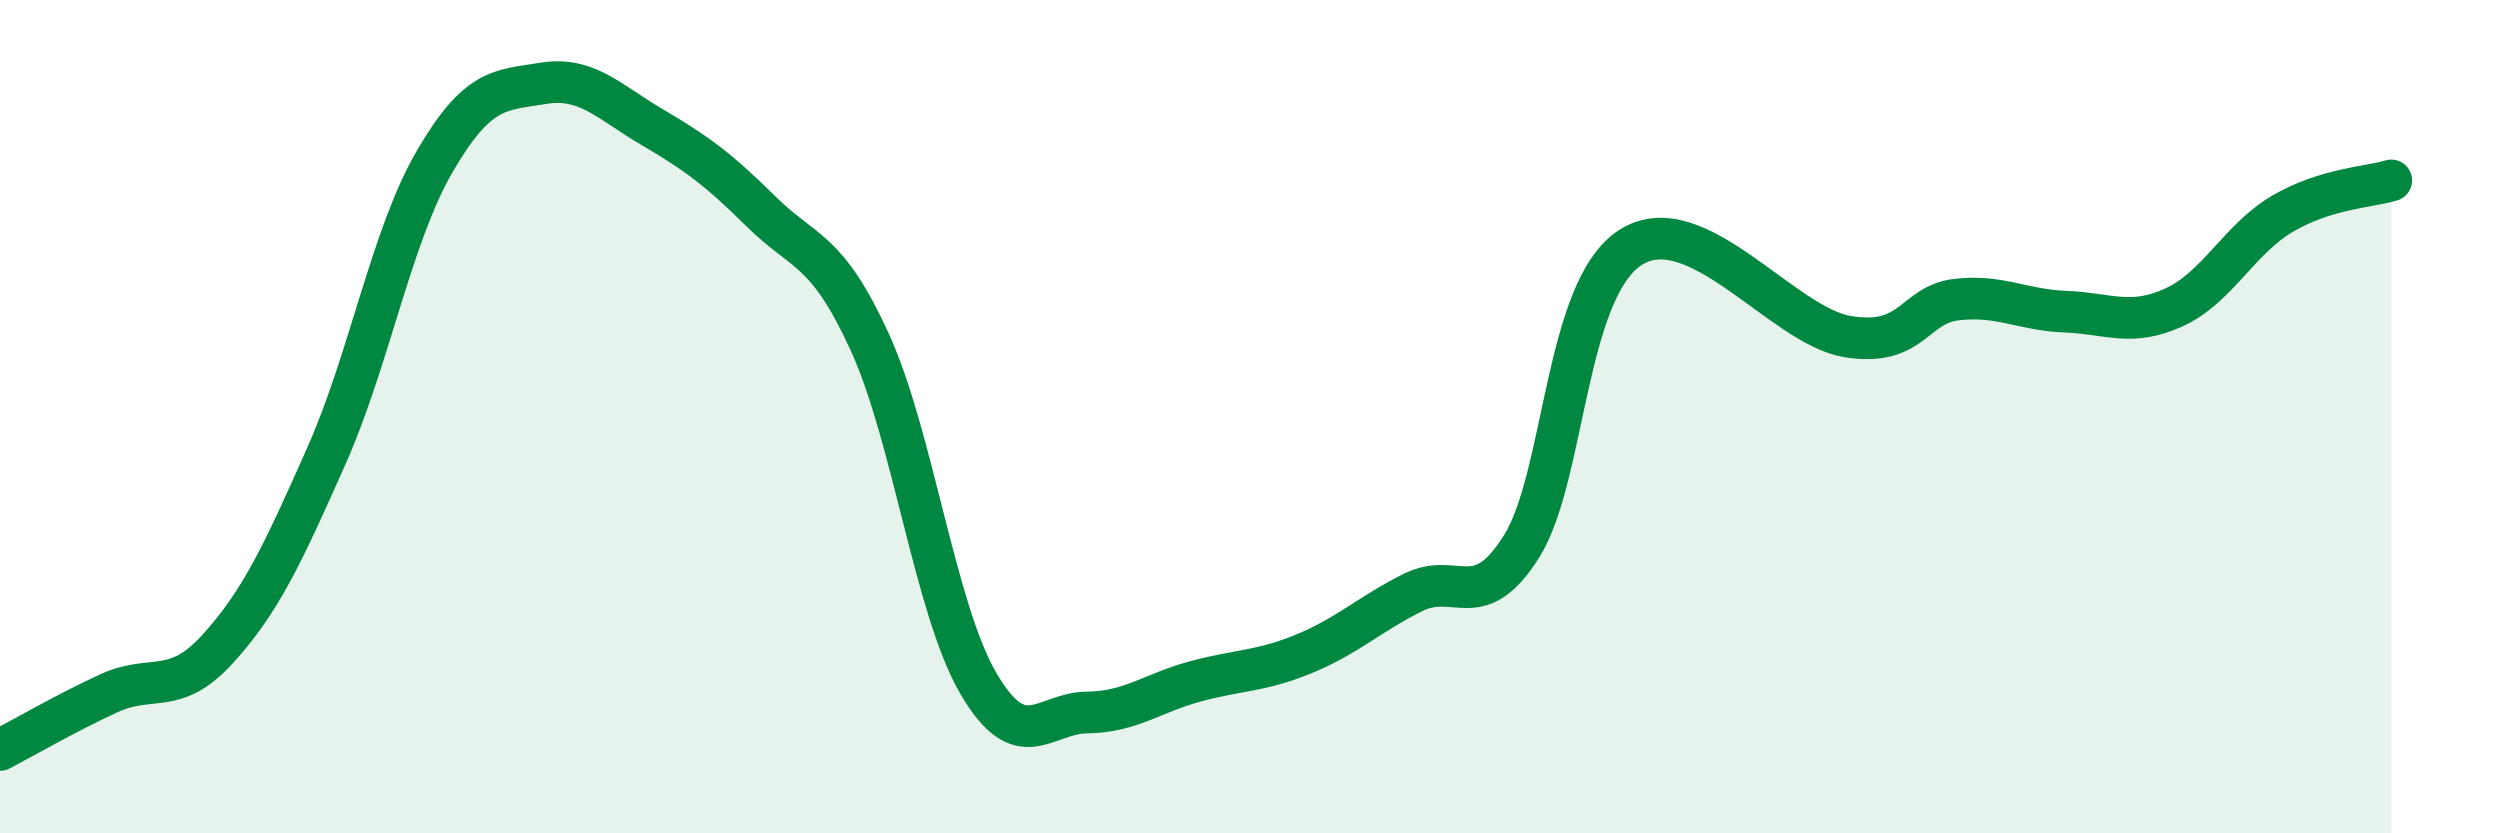
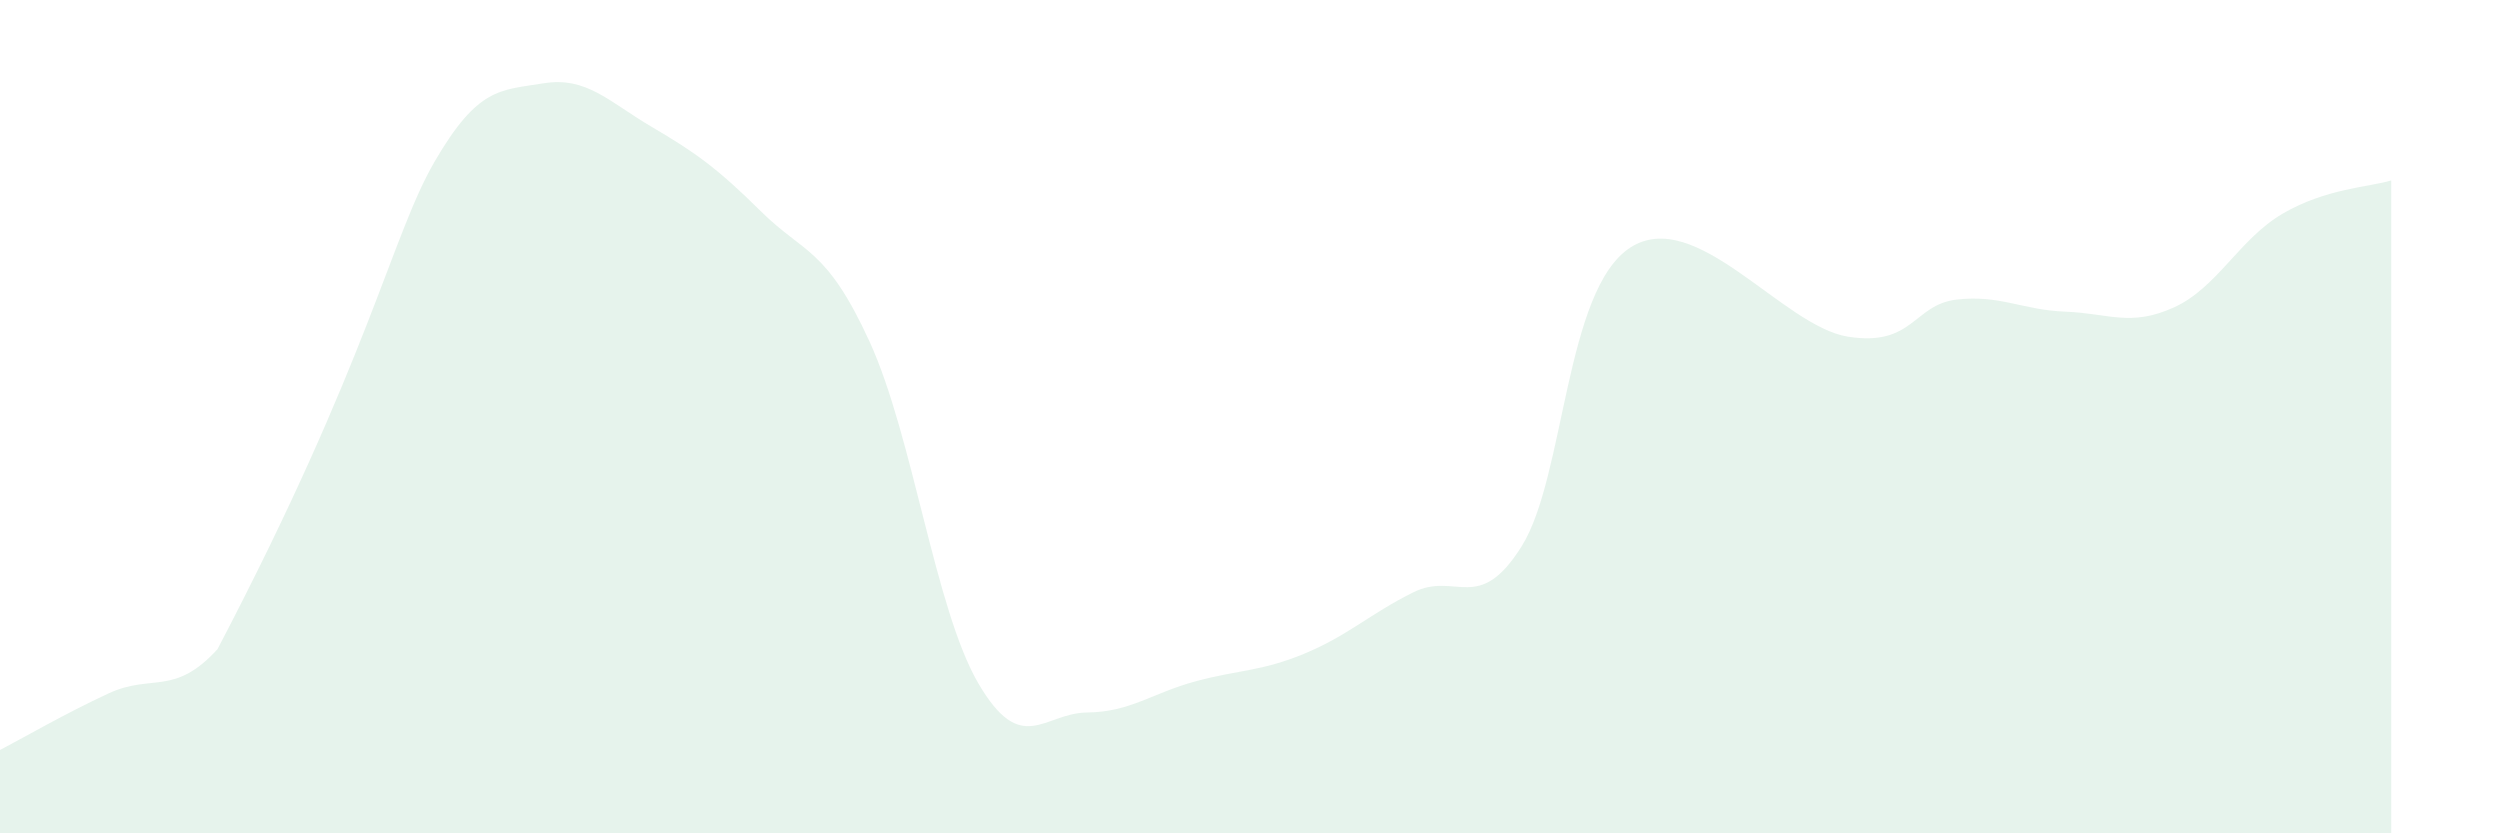
<svg xmlns="http://www.w3.org/2000/svg" width="60" height="20" viewBox="0 0 60 20">
-   <path d="M 0,18 C 0.52,17.73 1.57,17.12 2.61,16.64 C 3.65,16.16 4.18,16.72 5.22,15.58 C 6.26,14.44 6.79,13.29 7.83,10.95 C 8.87,8.61 9.39,5.67 10.43,3.88 C 11.47,2.09 12,2.17 13.04,2 C 14.08,1.83 14.61,2.44 15.65,3.05 C 16.69,3.66 17.22,4.04 18.26,5.07 C 19.3,6.1 19.83,5.93 20.87,8.2 C 21.91,10.47 22.44,14.62 23.48,16.4 C 24.52,18.18 25.05,17.11 26.09,17.1 C 27.13,17.09 27.66,16.63 28.7,16.35 C 29.74,16.07 30.26,16.12 31.3,15.69 C 32.34,15.26 32.87,14.74 33.91,14.22 C 34.95,13.7 35.48,14.77 36.52,13.11 C 37.56,11.45 37.56,6.95 39.13,5.94 C 40.7,4.93 42.78,7.83 44.35,8.08 C 45.92,8.33 45.92,7.31 46.96,7.19 C 48,7.07 48.53,7.44 49.57,7.48 C 50.61,7.52 51.13,7.85 52.17,7.38 C 53.21,6.91 53.74,5.74 54.78,5.13 C 55.82,4.52 56.87,4.49 57.39,4.33L57.39 20L0 20Z" fill="#008740" opacity="0.1" stroke-linecap="round" stroke-linejoin="round" />
-   <path d="M 0,18 C 0.52,17.73 1.57,17.12 2.61,16.64 C 3.65,16.16 4.18,16.72 5.22,15.58 C 6.26,14.44 6.79,13.29 7.83,10.95 C 8.87,8.61 9.39,5.67 10.43,3.88 C 11.47,2.09 12,2.17 13.04,2 C 14.08,1.83 14.61,2.44 15.65,3.05 C 16.69,3.66 17.22,4.04 18.26,5.07 C 19.3,6.1 19.83,5.93 20.87,8.2 C 21.91,10.47 22.44,14.62 23.48,16.4 C 24.52,18.18 25.05,17.11 26.09,17.1 C 27.13,17.09 27.66,16.63 28.7,16.35 C 29.74,16.07 30.26,16.12 31.3,15.69 C 32.34,15.26 32.87,14.74 33.91,14.22 C 34.95,13.7 35.48,14.77 36.52,13.11 C 37.56,11.45 37.56,6.95 39.13,5.94 C 40.7,4.93 42.78,7.83 44.35,8.08 C 45.92,8.33 45.92,7.31 46.96,7.19 C 48,7.07 48.53,7.44 49.57,7.48 C 50.61,7.52 51.13,7.85 52.17,7.38 C 53.21,6.91 53.74,5.74 54.78,5.13 C 55.82,4.52 56.87,4.49 57.39,4.33" stroke="#008740" stroke-width="1" fill="none" stroke-linecap="round" stroke-linejoin="round" />
+   <path d="M 0,18 C 0.52,17.73 1.57,17.12 2.61,16.64 C 3.65,16.16 4.18,16.72 5.22,15.58 C 8.87,8.61 9.39,5.67 10.43,3.88 C 11.47,2.09 12,2.17 13.04,2 C 14.08,1.83 14.61,2.44 15.65,3.05 C 16.69,3.66 17.22,4.04 18.26,5.07 C 19.3,6.1 19.83,5.93 20.87,8.2 C 21.91,10.47 22.44,14.62 23.48,16.4 C 24.52,18.18 25.05,17.11 26.09,17.1 C 27.13,17.09 27.66,16.63 28.7,16.35 C 29.74,16.07 30.26,16.12 31.3,15.69 C 32.34,15.26 32.87,14.74 33.91,14.22 C 34.95,13.7 35.48,14.77 36.52,13.11 C 37.56,11.45 37.56,6.95 39.13,5.94 C 40.7,4.93 42.78,7.83 44.35,8.08 C 45.92,8.33 45.92,7.31 46.96,7.19 C 48,7.07 48.53,7.44 49.57,7.48 C 50.61,7.52 51.13,7.85 52.17,7.38 C 53.21,6.91 53.74,5.74 54.78,5.13 C 55.82,4.52 56.87,4.49 57.39,4.33L57.39 20L0 20Z" fill="#008740" opacity="0.1" stroke-linecap="round" stroke-linejoin="round" />
</svg>